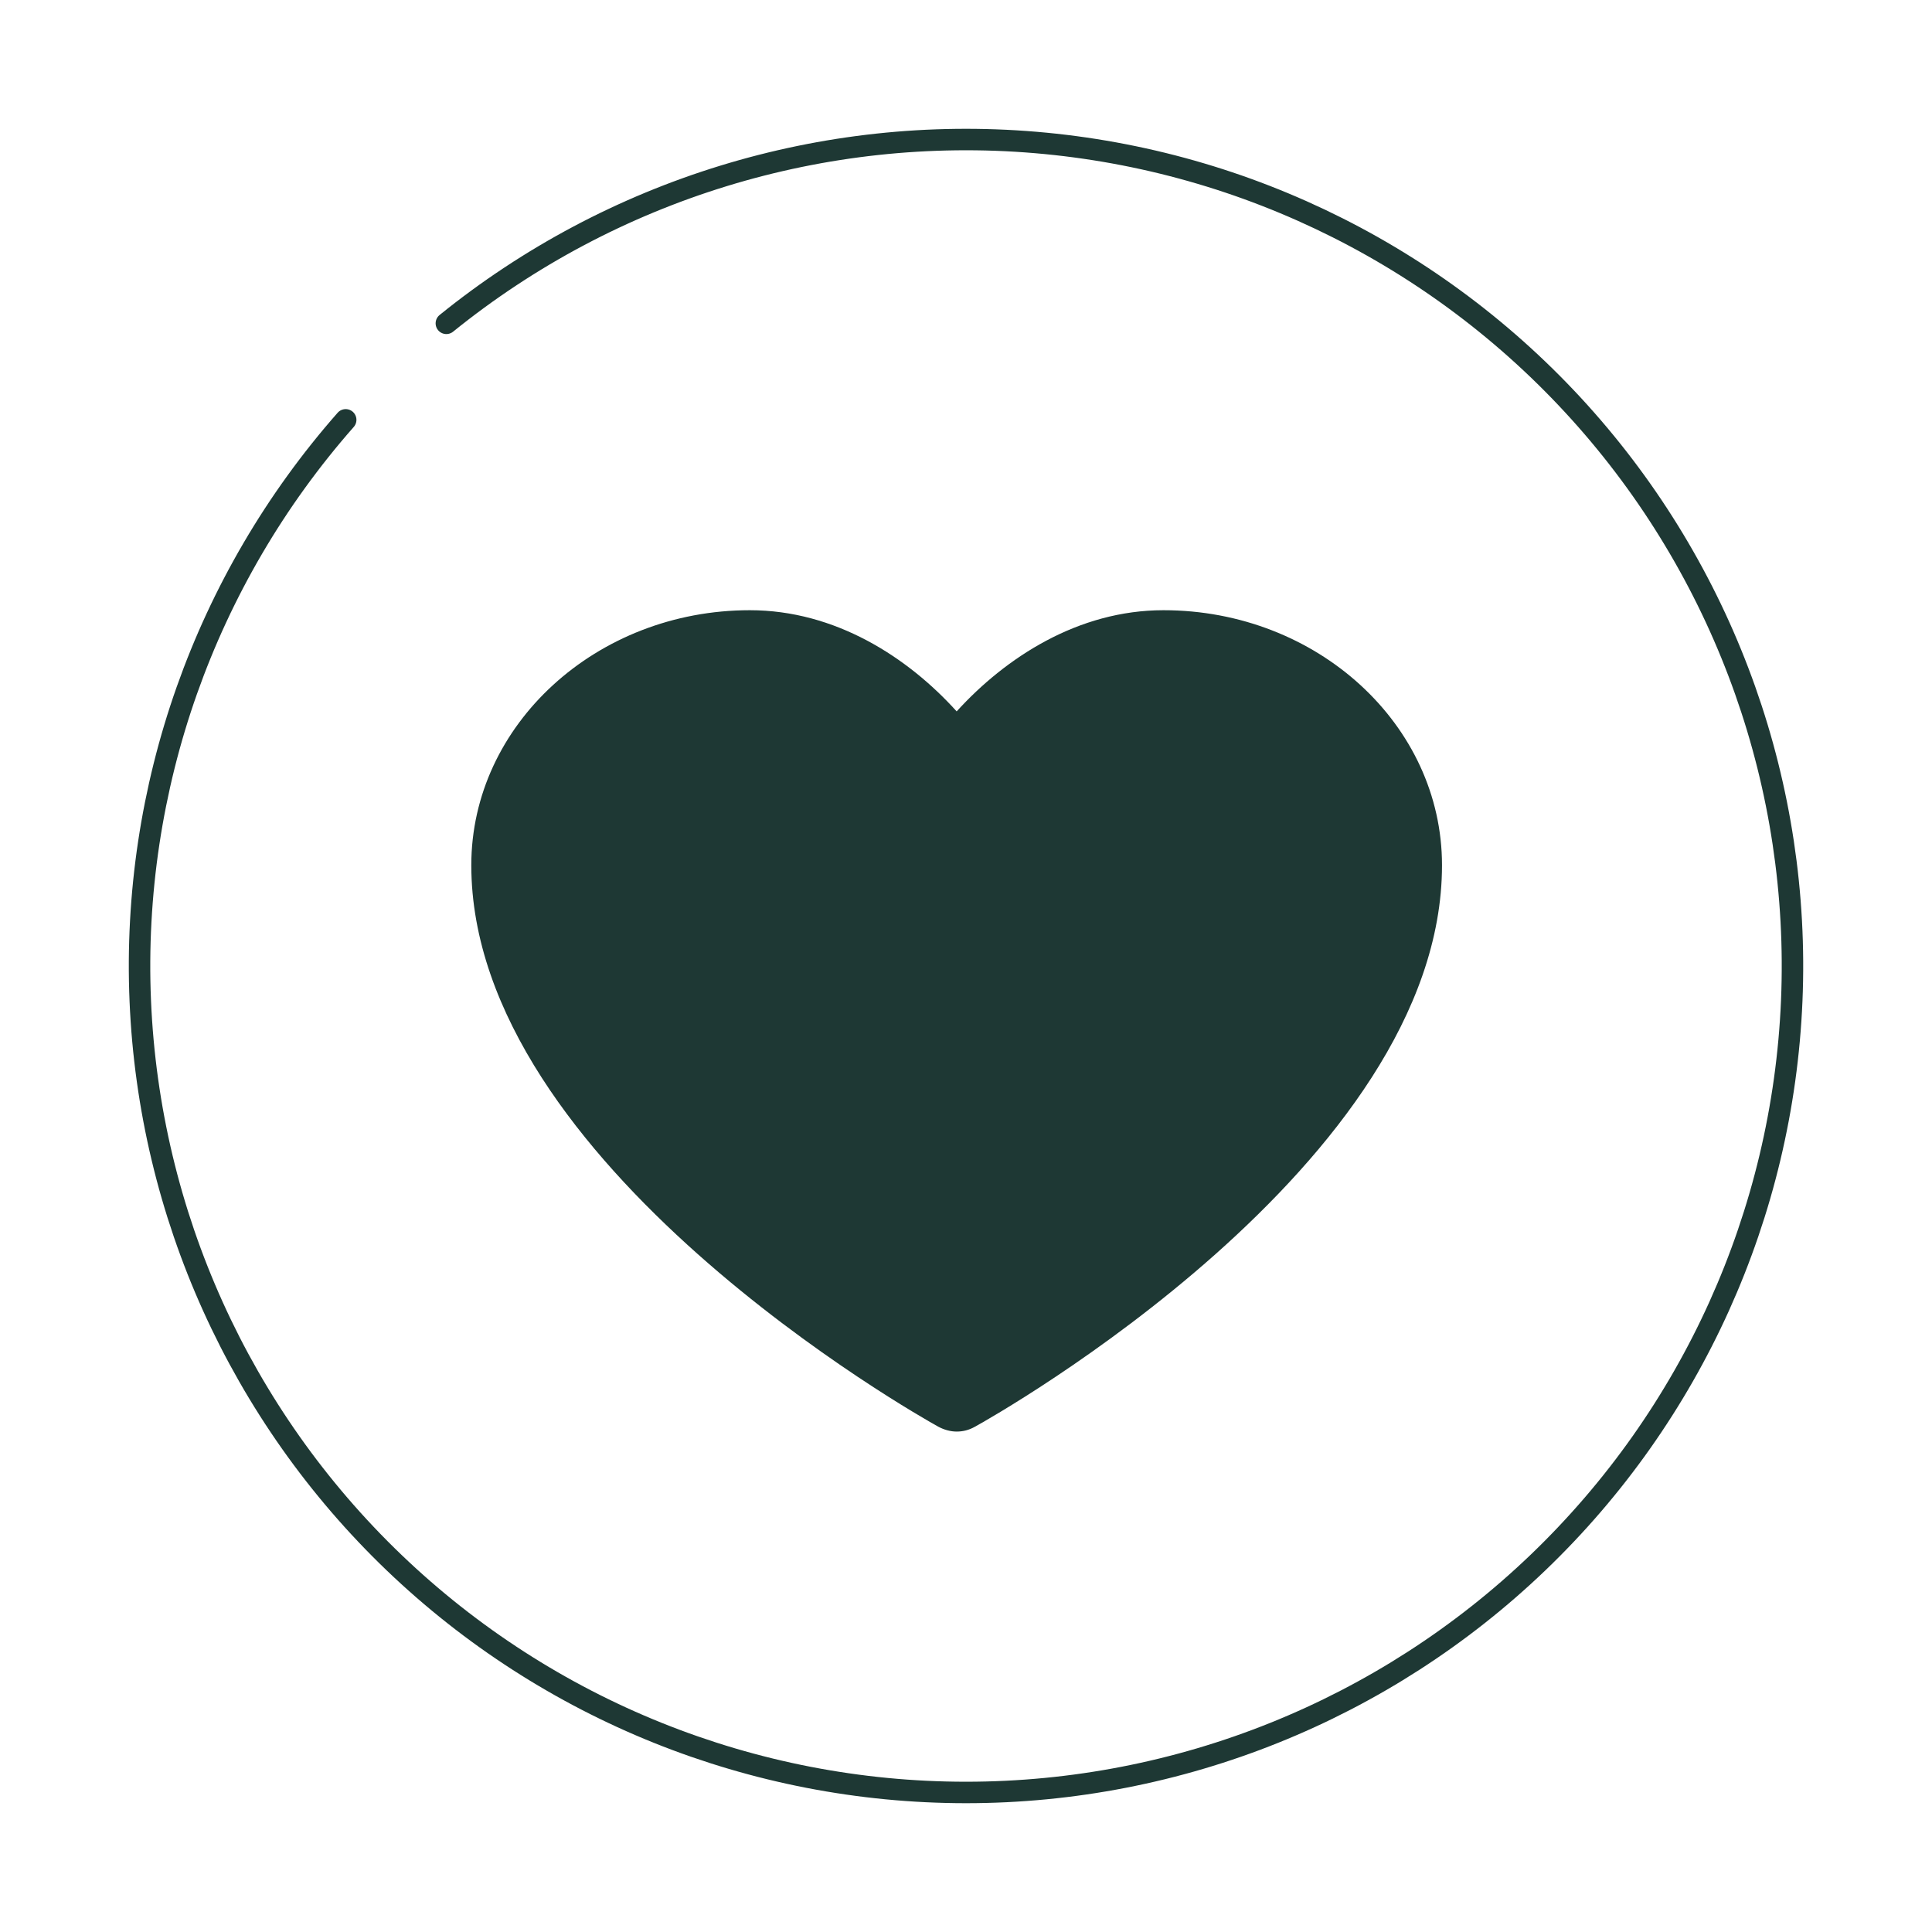
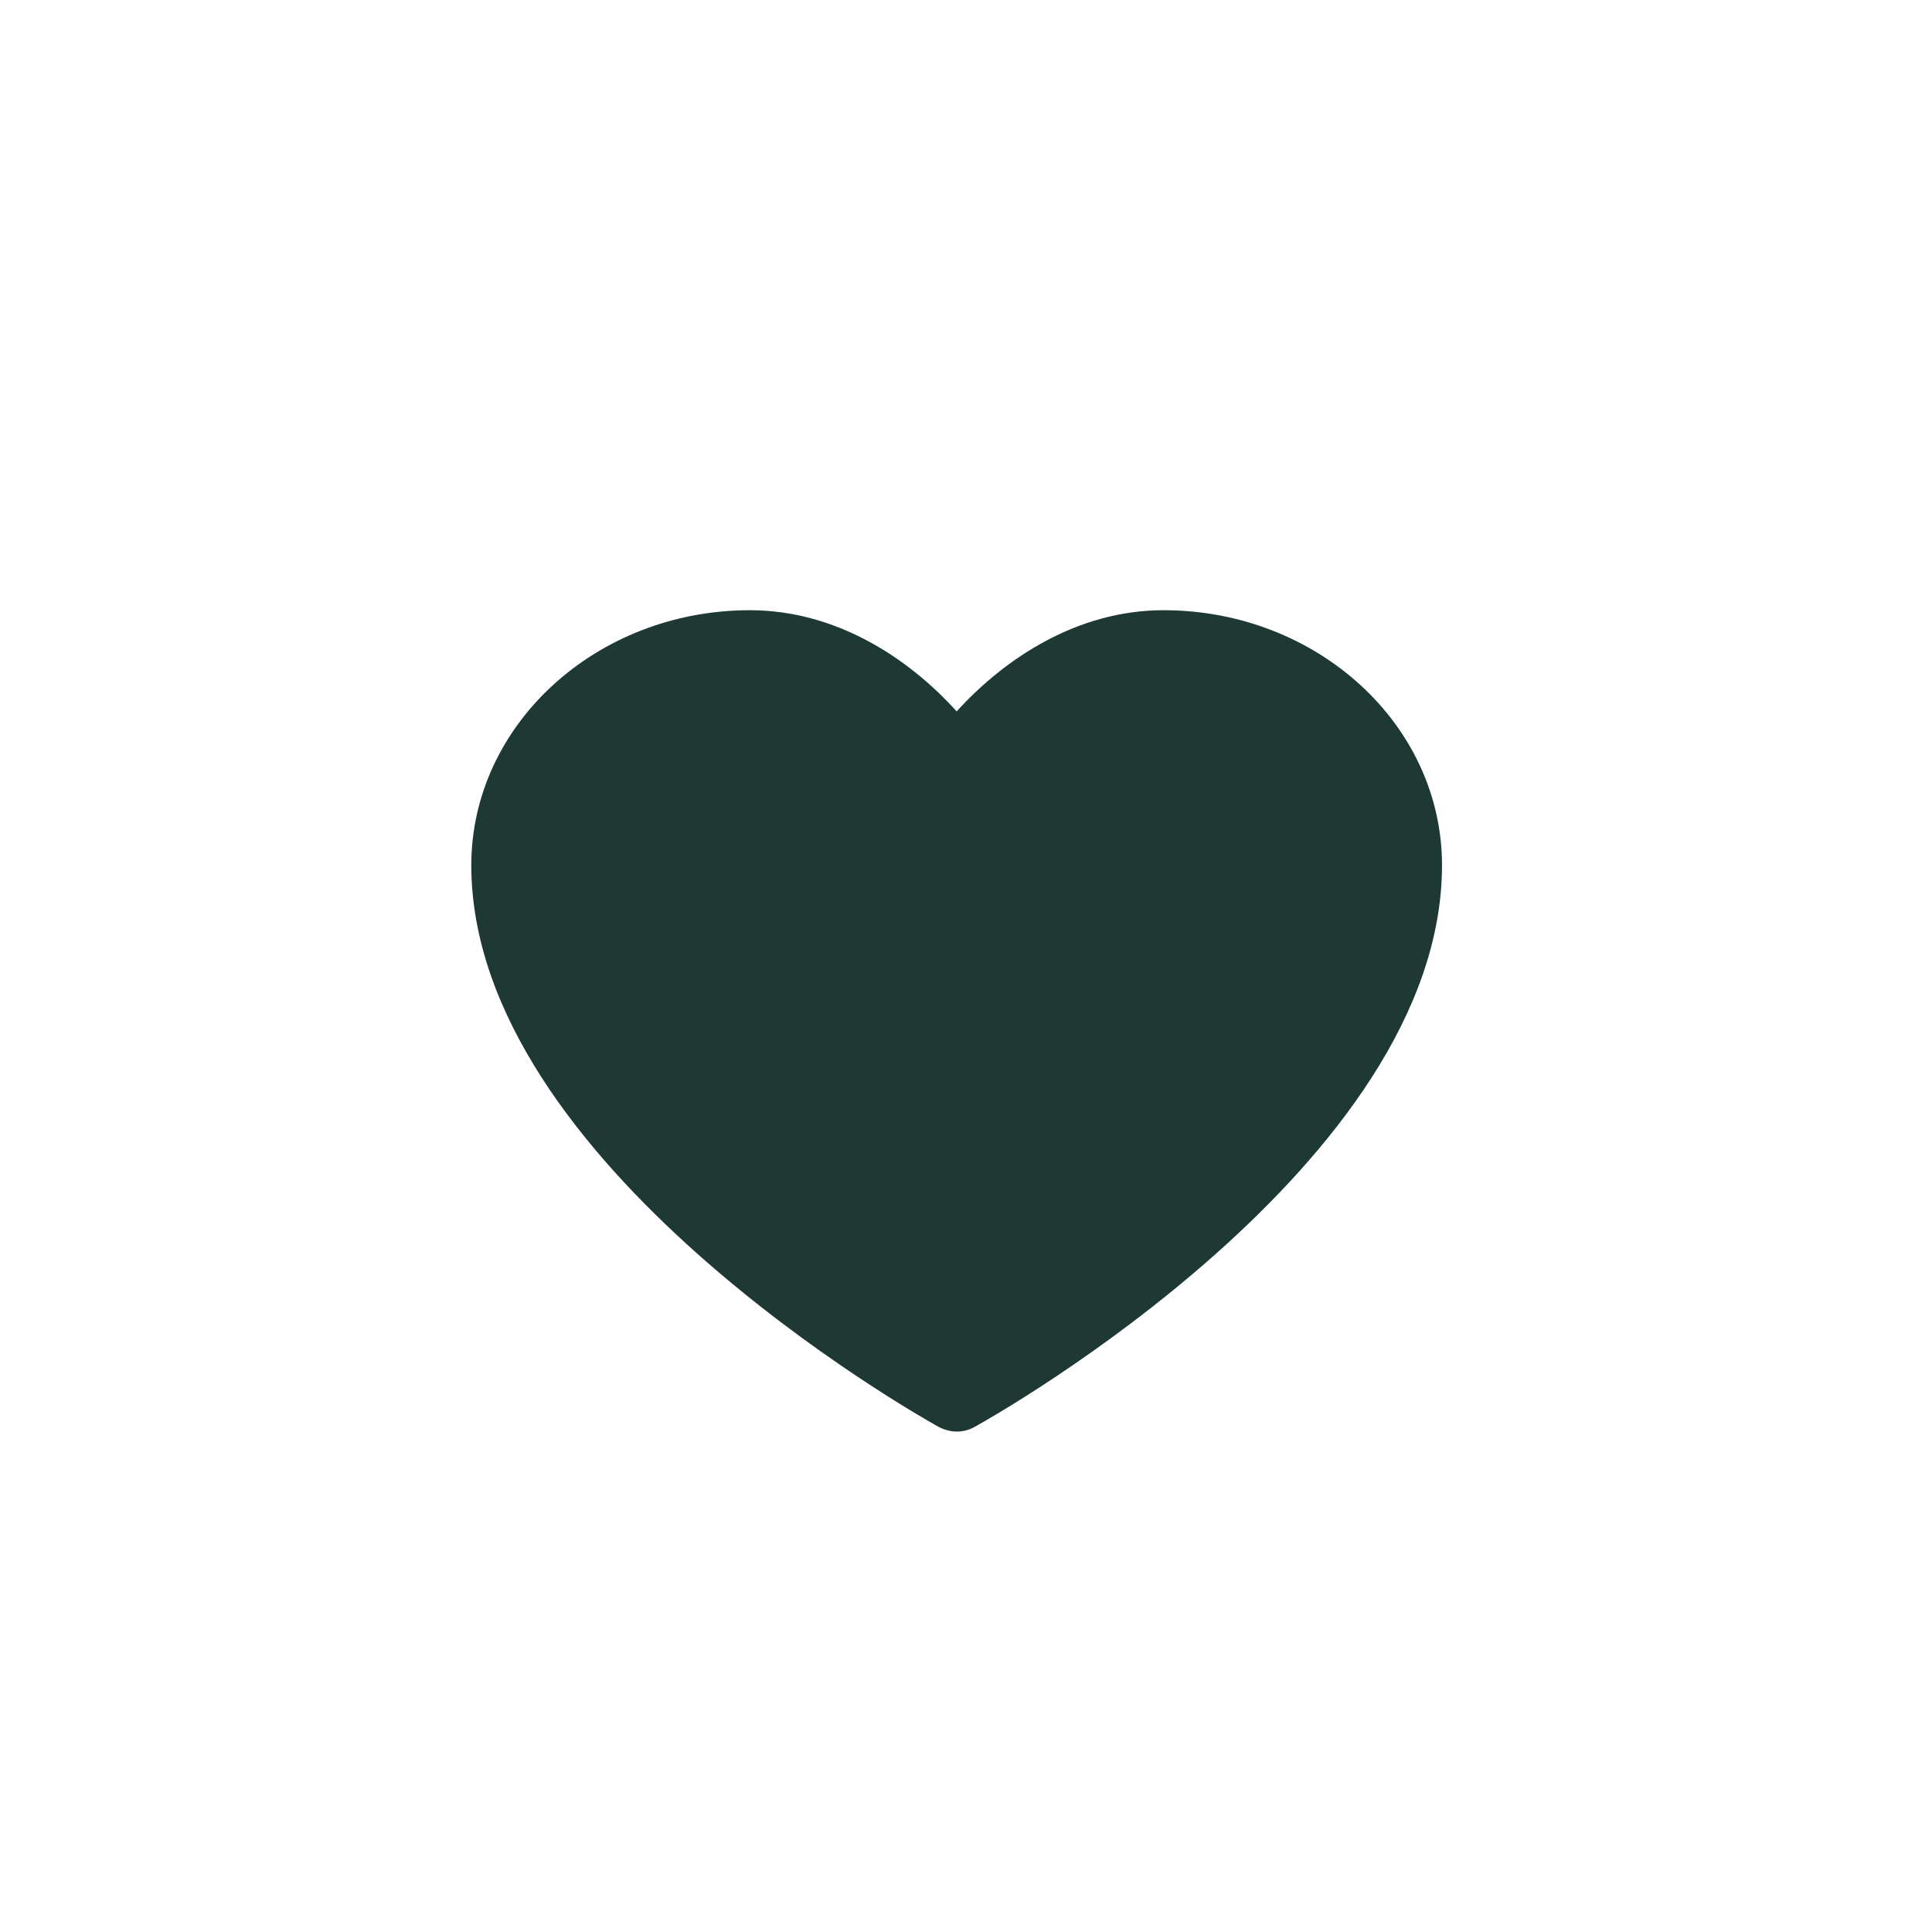
<svg xmlns="http://www.w3.org/2000/svg" width="90" height="90" viewBox="0 0 90 90" fill="none">
  <path d="M54.2 28.426C50.217 28.426 46.843 30.635 44.565 33.139C42.286 30.617 38.912 28.426 34.929 28.426C27.781 28.426 21.955 33.765 21.955 40.305C21.955 54.218 42.825 65.975 43.712 66.462C43.973 66.601 44.269 66.688 44.565 66.688C44.86 66.688 45.139 66.619 45.417 66.462C46.304 65.975 67.174 54.218 67.174 40.305C67.174 33.748 61.348 28.426 54.2 28.426Z" fill="#1E3834" />
-   <path d="M20.793 15.062C28.514 8.819 38.348 5.801 48.243 6.637C58.137 7.473 67.325 12.1 73.889 19.55C80.453 27.001 83.884 36.7 83.466 46.62C83.048 56.541 78.814 65.916 71.647 72.789C64.48 79.661 54.935 83.499 45.005 83.5C35.076 83.501 25.53 79.666 18.361 72.796C11.192 65.925 6.955 56.551 6.535 46.631C6.114 36.71 9.543 27.011 16.104 19.558" stroke="#1E3834" stroke-linecap="round" />
</svg>